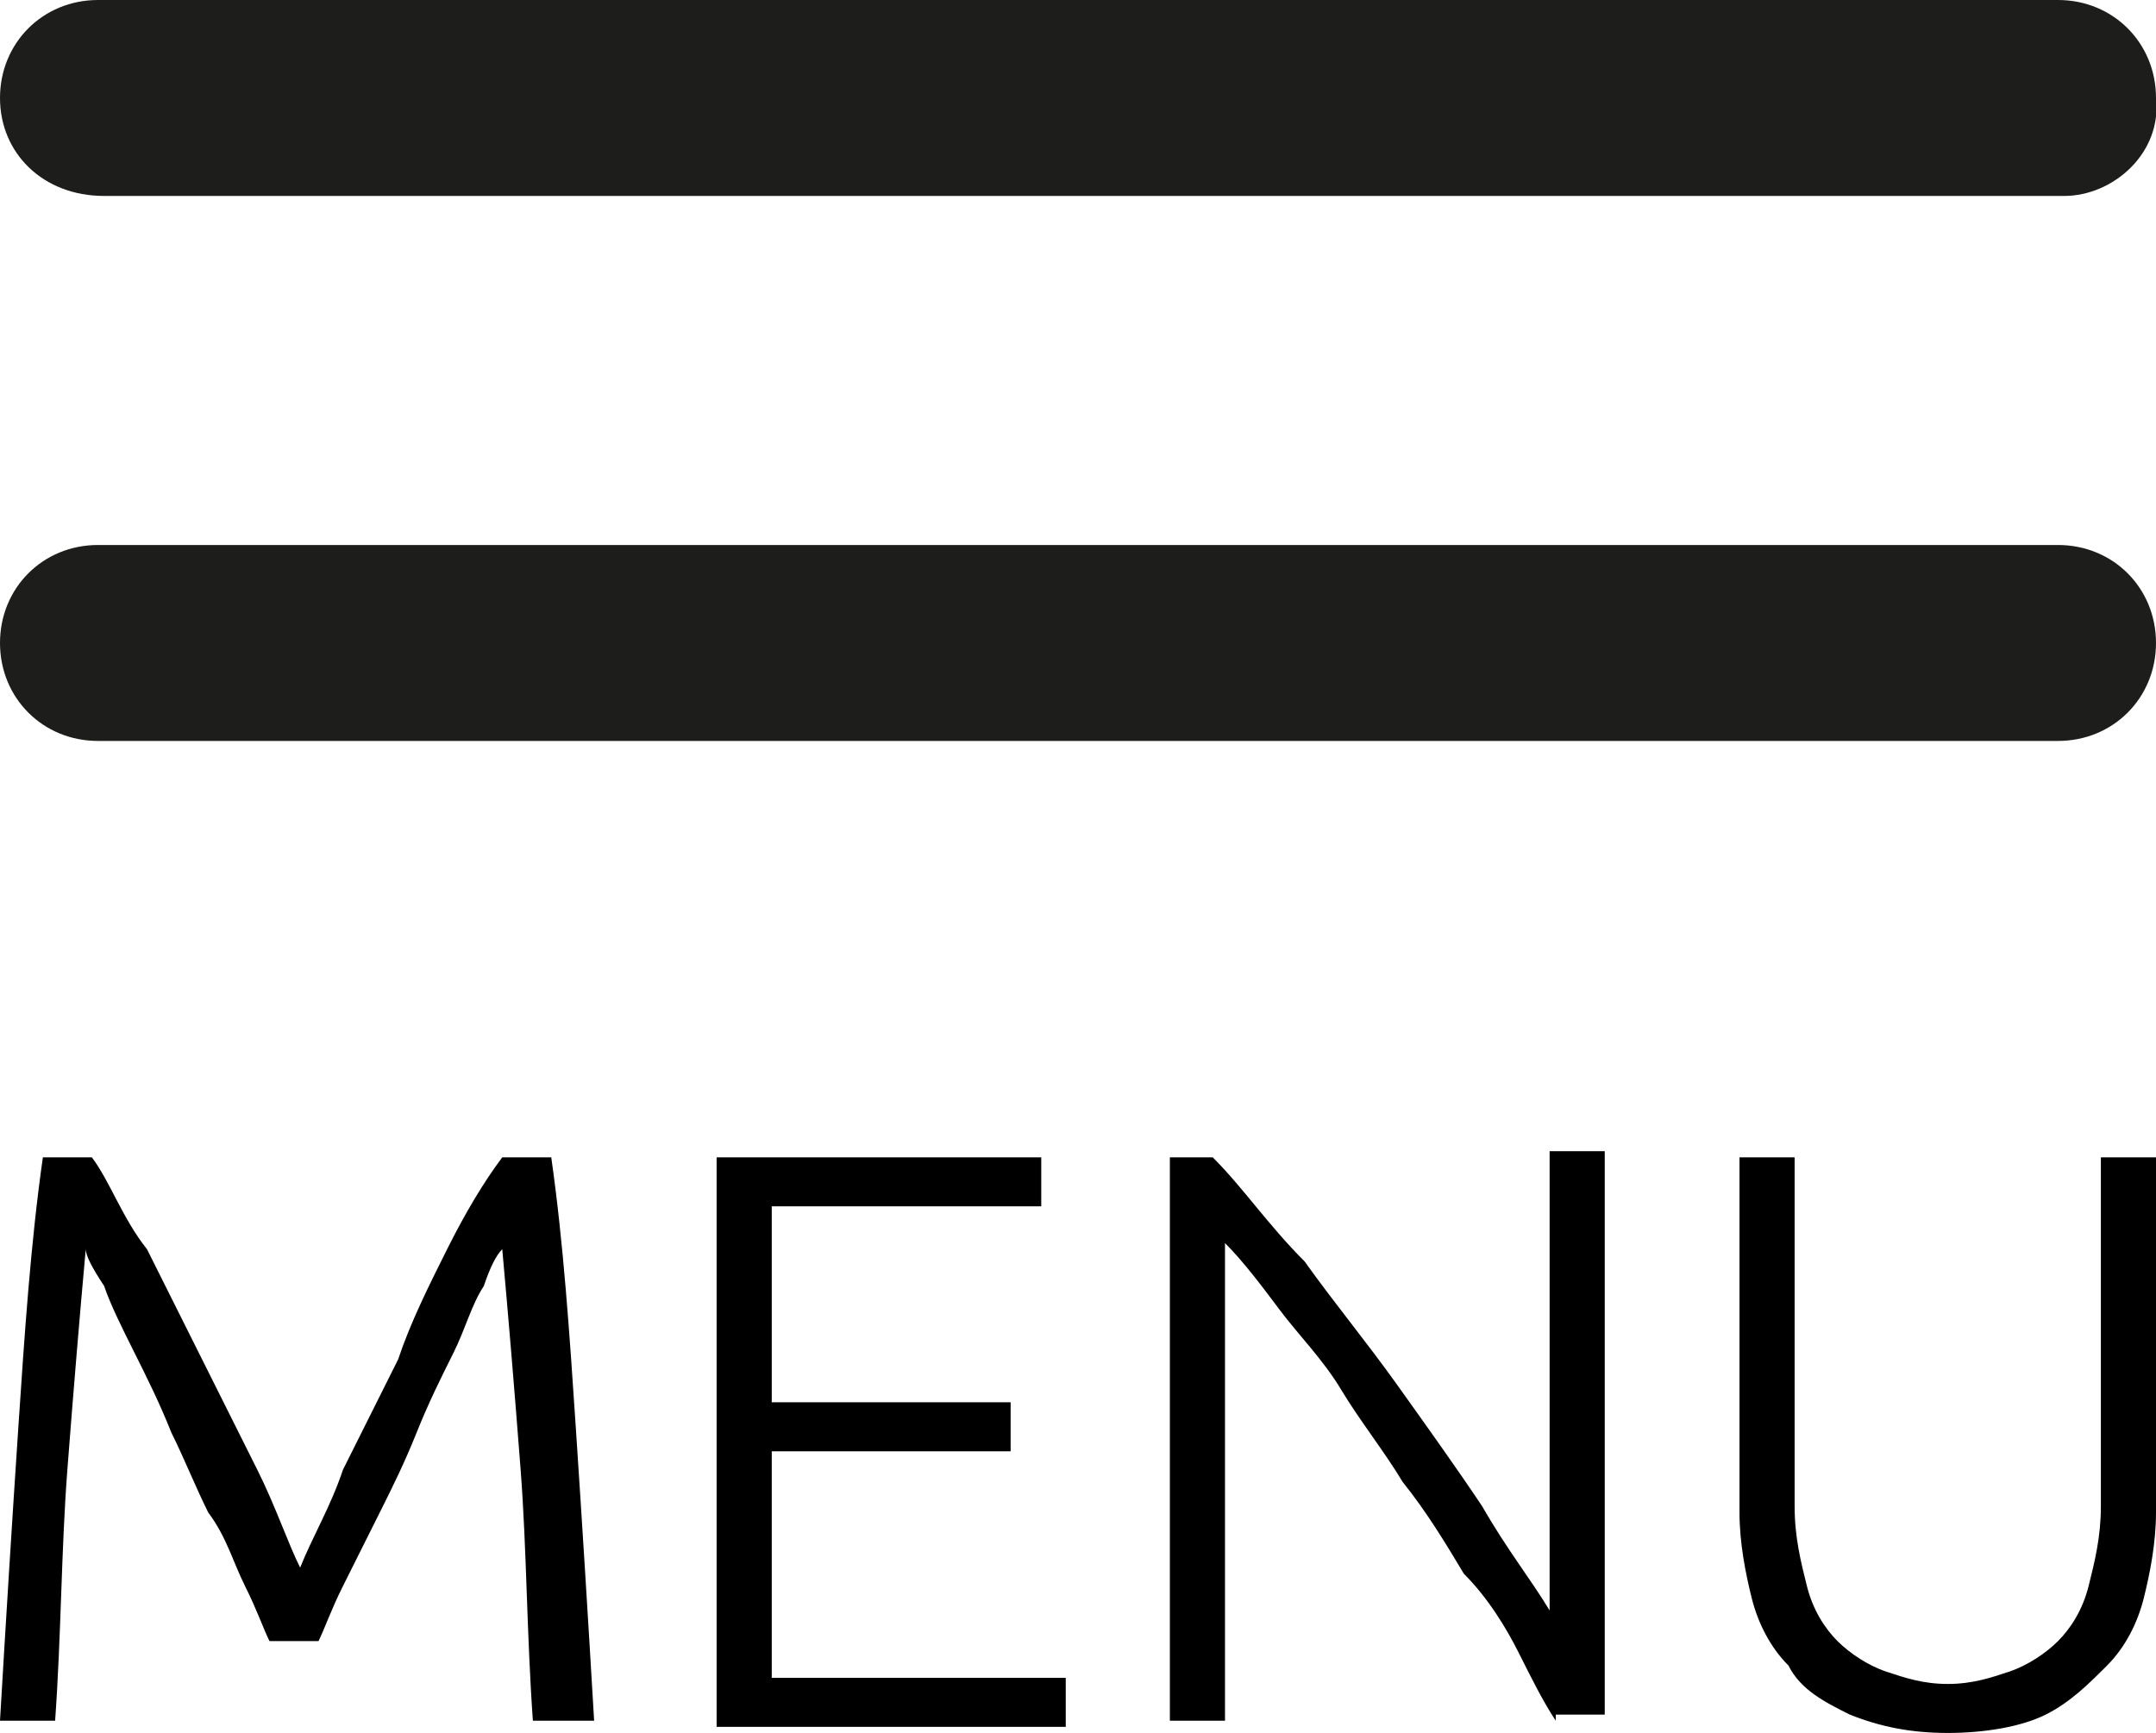
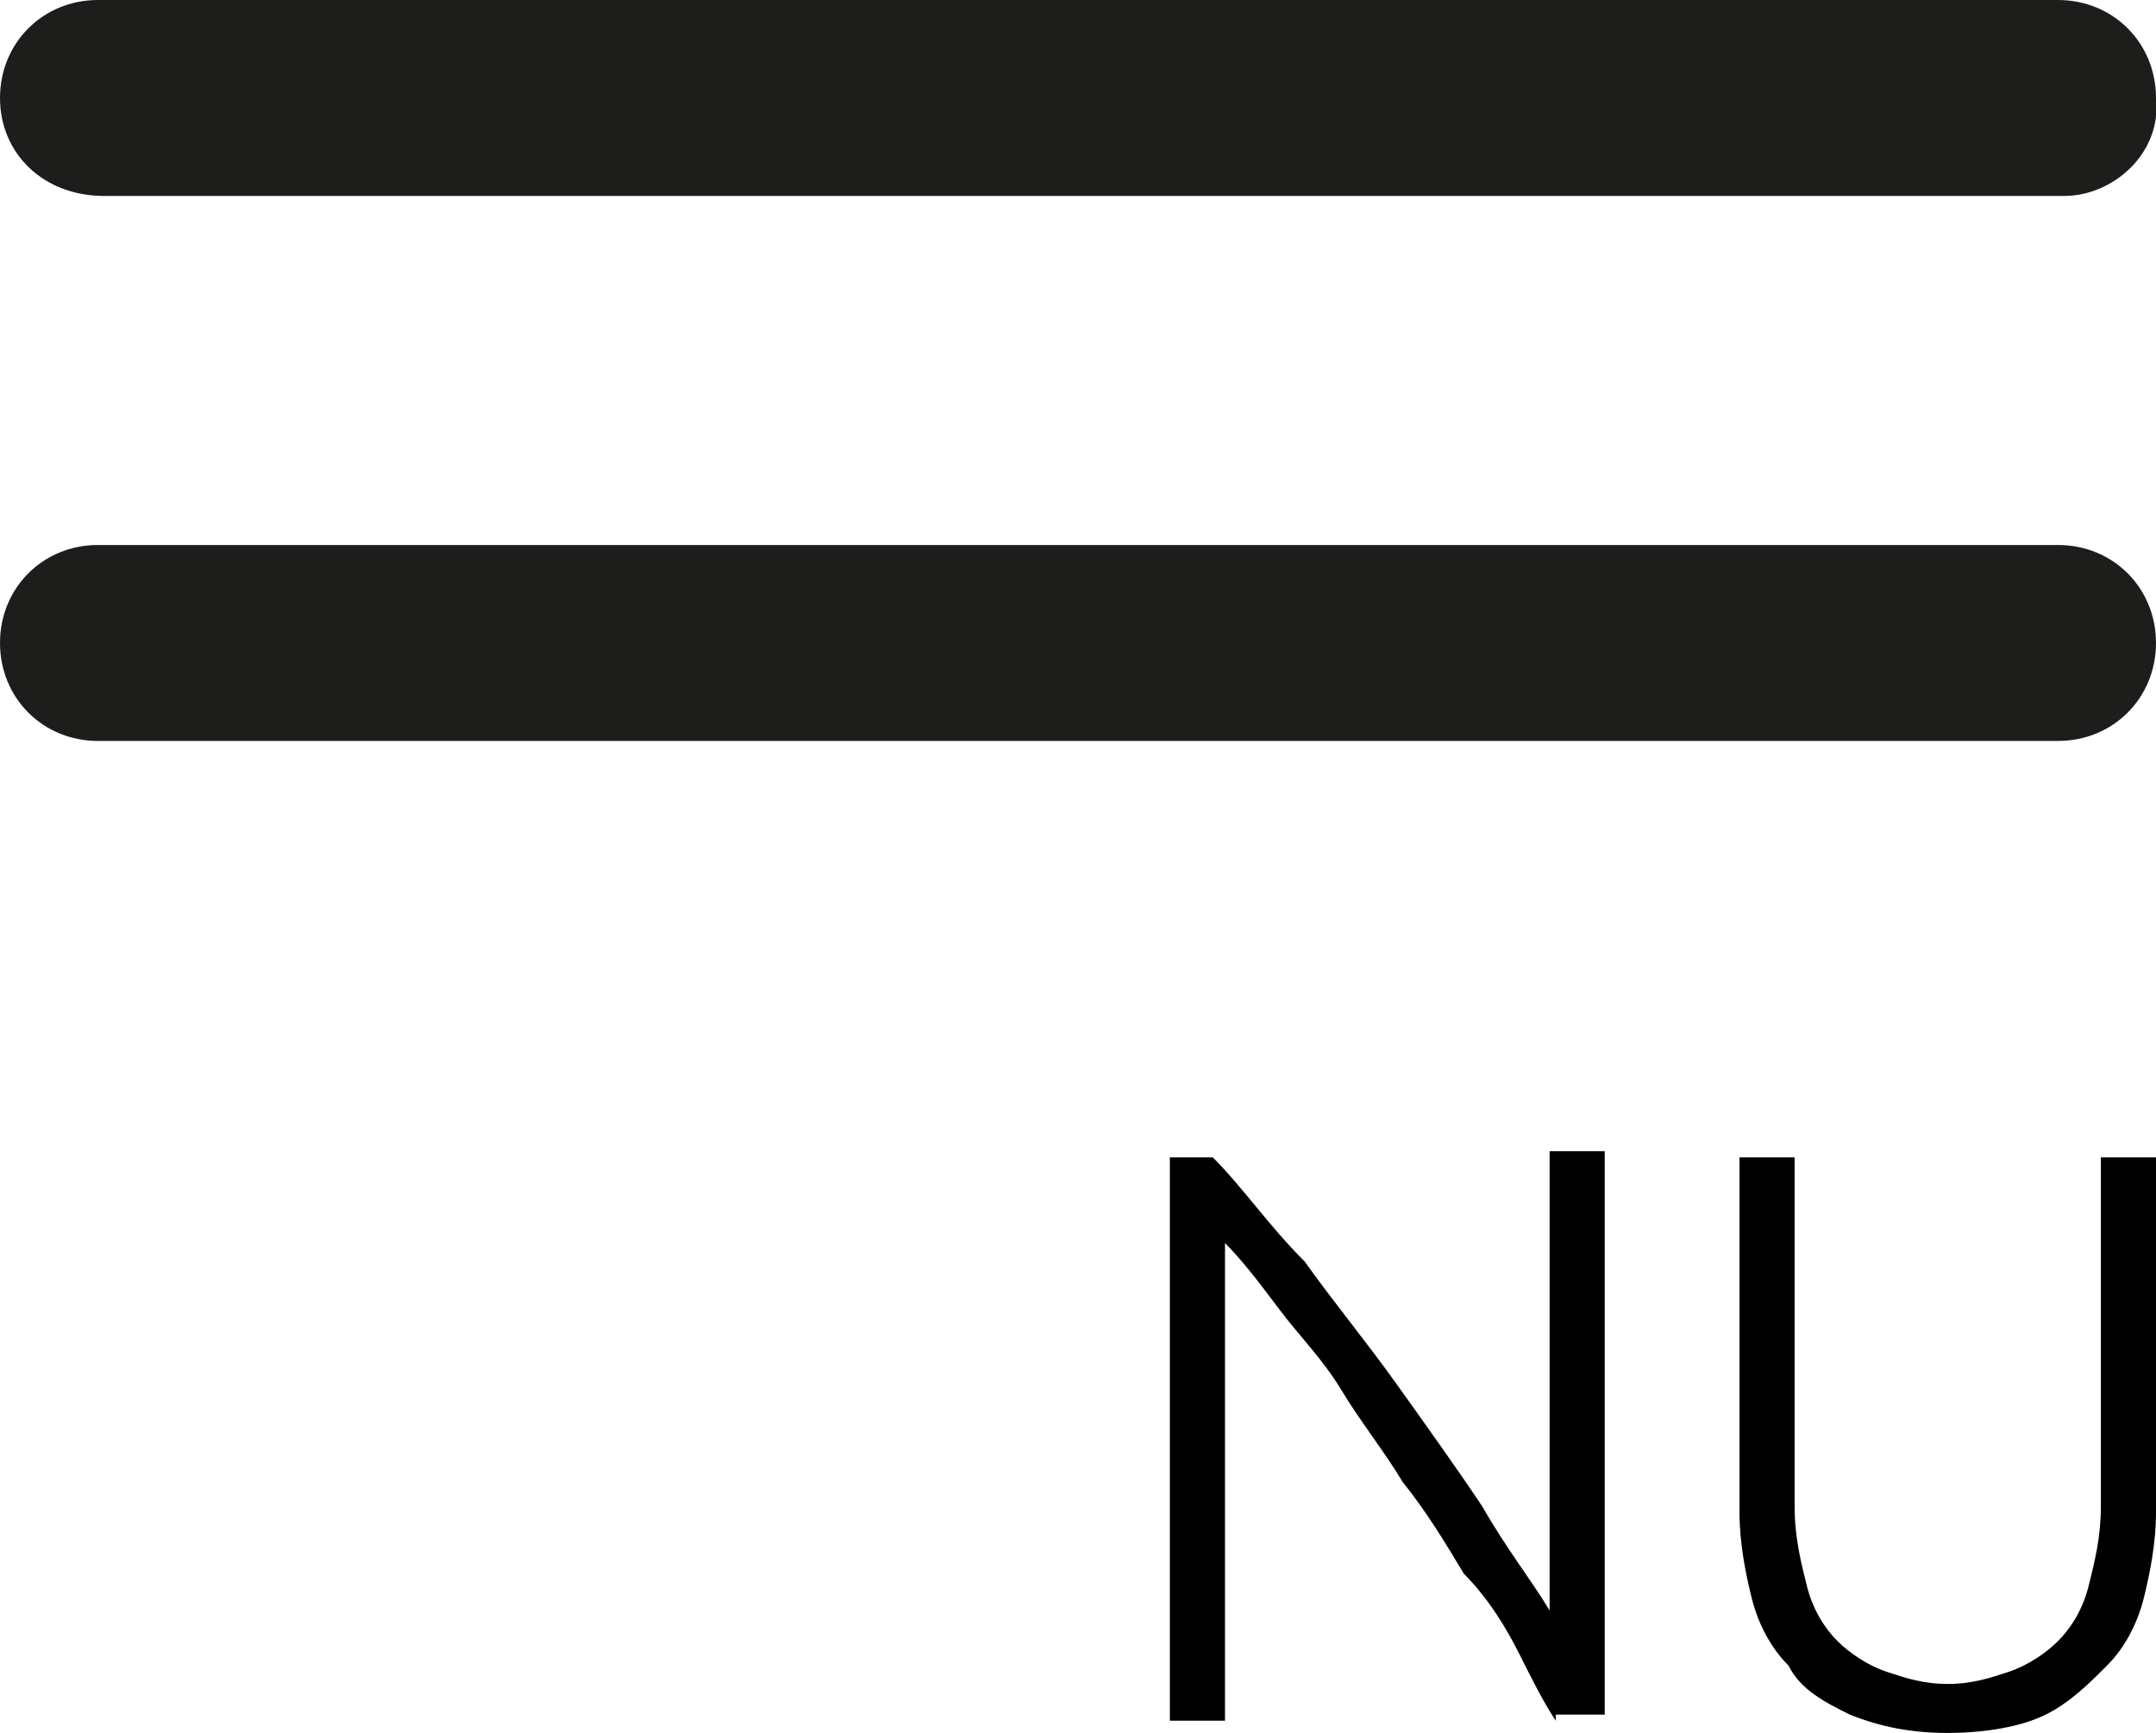
<svg xmlns="http://www.w3.org/2000/svg" version="1.1" id="Laag_1" x="0px" y="0px" viewBox="0 0 35.2 28.3" style="enable-background:new 0 0 35.2 28.3;" xml:space="preserve">
  <style type="text/css">
	.st0{fill:#1D1D1B;}
</style>
  <path class="st0" d="M33.7,3.2h-32C0.7,3.2,0,2.5,0,1.6l0,0C0,0.7,0.7,0,1.6,0h32c0.9,0,1.6,0.7,1.6,1.6l0,0  C35.3,2.5,34.5,3.2,33.7,3.2z" />
-   <path class="st0" d="M33.6,12.1h-32c-0.9,0-1.6-0.7-1.6-1.6l0,0c0-0.9,0.7-1.6,1.6-1.6h32c0.9,0,1.6,0.7,1.6,1.6l0,0  C35.2,11.4,34.5,12.1,33.6,12.1z" />
+   <path class="st0" d="M33.6,12.1h-32c-0.9,0-1.6-0.7-1.6-1.6l0,0c0-0.9,0.7-1.6,1.6-1.6h32c0.9,0,1.6,0.7,1.6,1.6C35.2,11.4,34.5,12.1,33.6,12.1z" />
  <g>
-     <path d="M4.4,26.8c-0.1-0.2-0.2-0.5-0.4-0.9c-0.2-0.4-0.3-0.8-0.6-1.2c-0.2-0.4-0.4-0.9-0.6-1.3c-0.2-0.5-0.4-0.9-0.6-1.3   C2,21.7,1.8,21.3,1.7,21c-0.2-0.3-0.3-0.5-0.3-0.6c-0.1,1.1-0.2,2.3-0.3,3.6c-0.1,1.3-0.1,2.7-0.2,4.1H0c0.1-1.7,0.2-3.3,0.3-4.8   c0.1-1.5,0.2-3,0.4-4.4h0.8c0.3,0.4,0.5,1,0.9,1.5c0.3,0.6,0.6,1.2,0.9,1.8c0.3,0.6,0.6,1.2,0.9,1.8c0.3,0.6,0.5,1.2,0.7,1.6   c0.2-0.5,0.5-1,0.7-1.6c0.3-0.6,0.6-1.2,0.9-1.8C6.7,21.6,7,21,7.3,20.4c0.3-0.6,0.6-1.1,0.9-1.5h0.8c0.2,1.4,0.3,2.9,0.4,4.4   c0.1,1.5,0.2,3.1,0.3,4.8H8.7c-0.1-1.4-0.1-2.8-0.2-4.1c-0.1-1.3-0.2-2.5-0.3-3.6C8.1,20.5,8,20.7,7.9,21c-0.2,0.3-0.3,0.7-0.5,1.1   c-0.2,0.4-0.4,0.8-0.6,1.3c-0.2,0.5-0.4,0.9-0.6,1.3c-0.2,0.4-0.4,0.8-0.6,1.2c-0.2,0.4-0.3,0.7-0.4,0.9H4.4z" />
-     <path d="M11.7,28.1v-9.2H17v0.8h-4.4v3.2h3.9v0.8h-3.9v3.7h4.8v0.8H11.7z" />
    <path d="M25.4,28.1c-0.2-0.3-0.4-0.7-0.6-1.1s-0.5-0.9-0.9-1.3c-0.3-0.5-0.6-1-1-1.5c-0.3-0.5-0.7-1-1-1.5c-0.3-0.5-0.7-0.9-1-1.3   c-0.3-0.4-0.6-0.8-0.9-1.1v7.8h-0.9v-9.2h0.7c0.5,0.5,0.9,1.1,1.5,1.7c0.5,0.7,1,1.3,1.5,2c0.5,0.7,1,1.4,1.4,2   c0.4,0.7,0.8,1.2,1.1,1.7v-7.5h0.9v9.2H25.4z" />
    <path d="M31.8,28.3c-0.6,0-1.1-0.1-1.6-0.3c-0.4-0.2-0.8-0.4-1-0.8c-0.3-0.3-0.5-0.7-0.6-1.1c-0.1-0.4-0.2-0.9-0.2-1.4v-5.8h0.9   v5.7c0,0.5,0.1,0.9,0.2,1.3c0.1,0.4,0.3,0.7,0.5,0.9c0.2,0.2,0.5,0.4,0.8,0.5c0.3,0.1,0.6,0.2,1,0.2s0.7-0.1,1-0.2   c0.3-0.1,0.6-0.3,0.8-0.5c0.2-0.2,0.4-0.5,0.5-0.9c0.1-0.4,0.2-0.8,0.2-1.3v-5.7h0.9v5.8c0,0.5-0.1,1-0.2,1.4   c-0.1,0.4-0.3,0.8-0.6,1.1c-0.3,0.3-0.6,0.6-1,0.8C33,28.2,32.4,28.3,31.8,28.3z" />
  </g>
</svg>